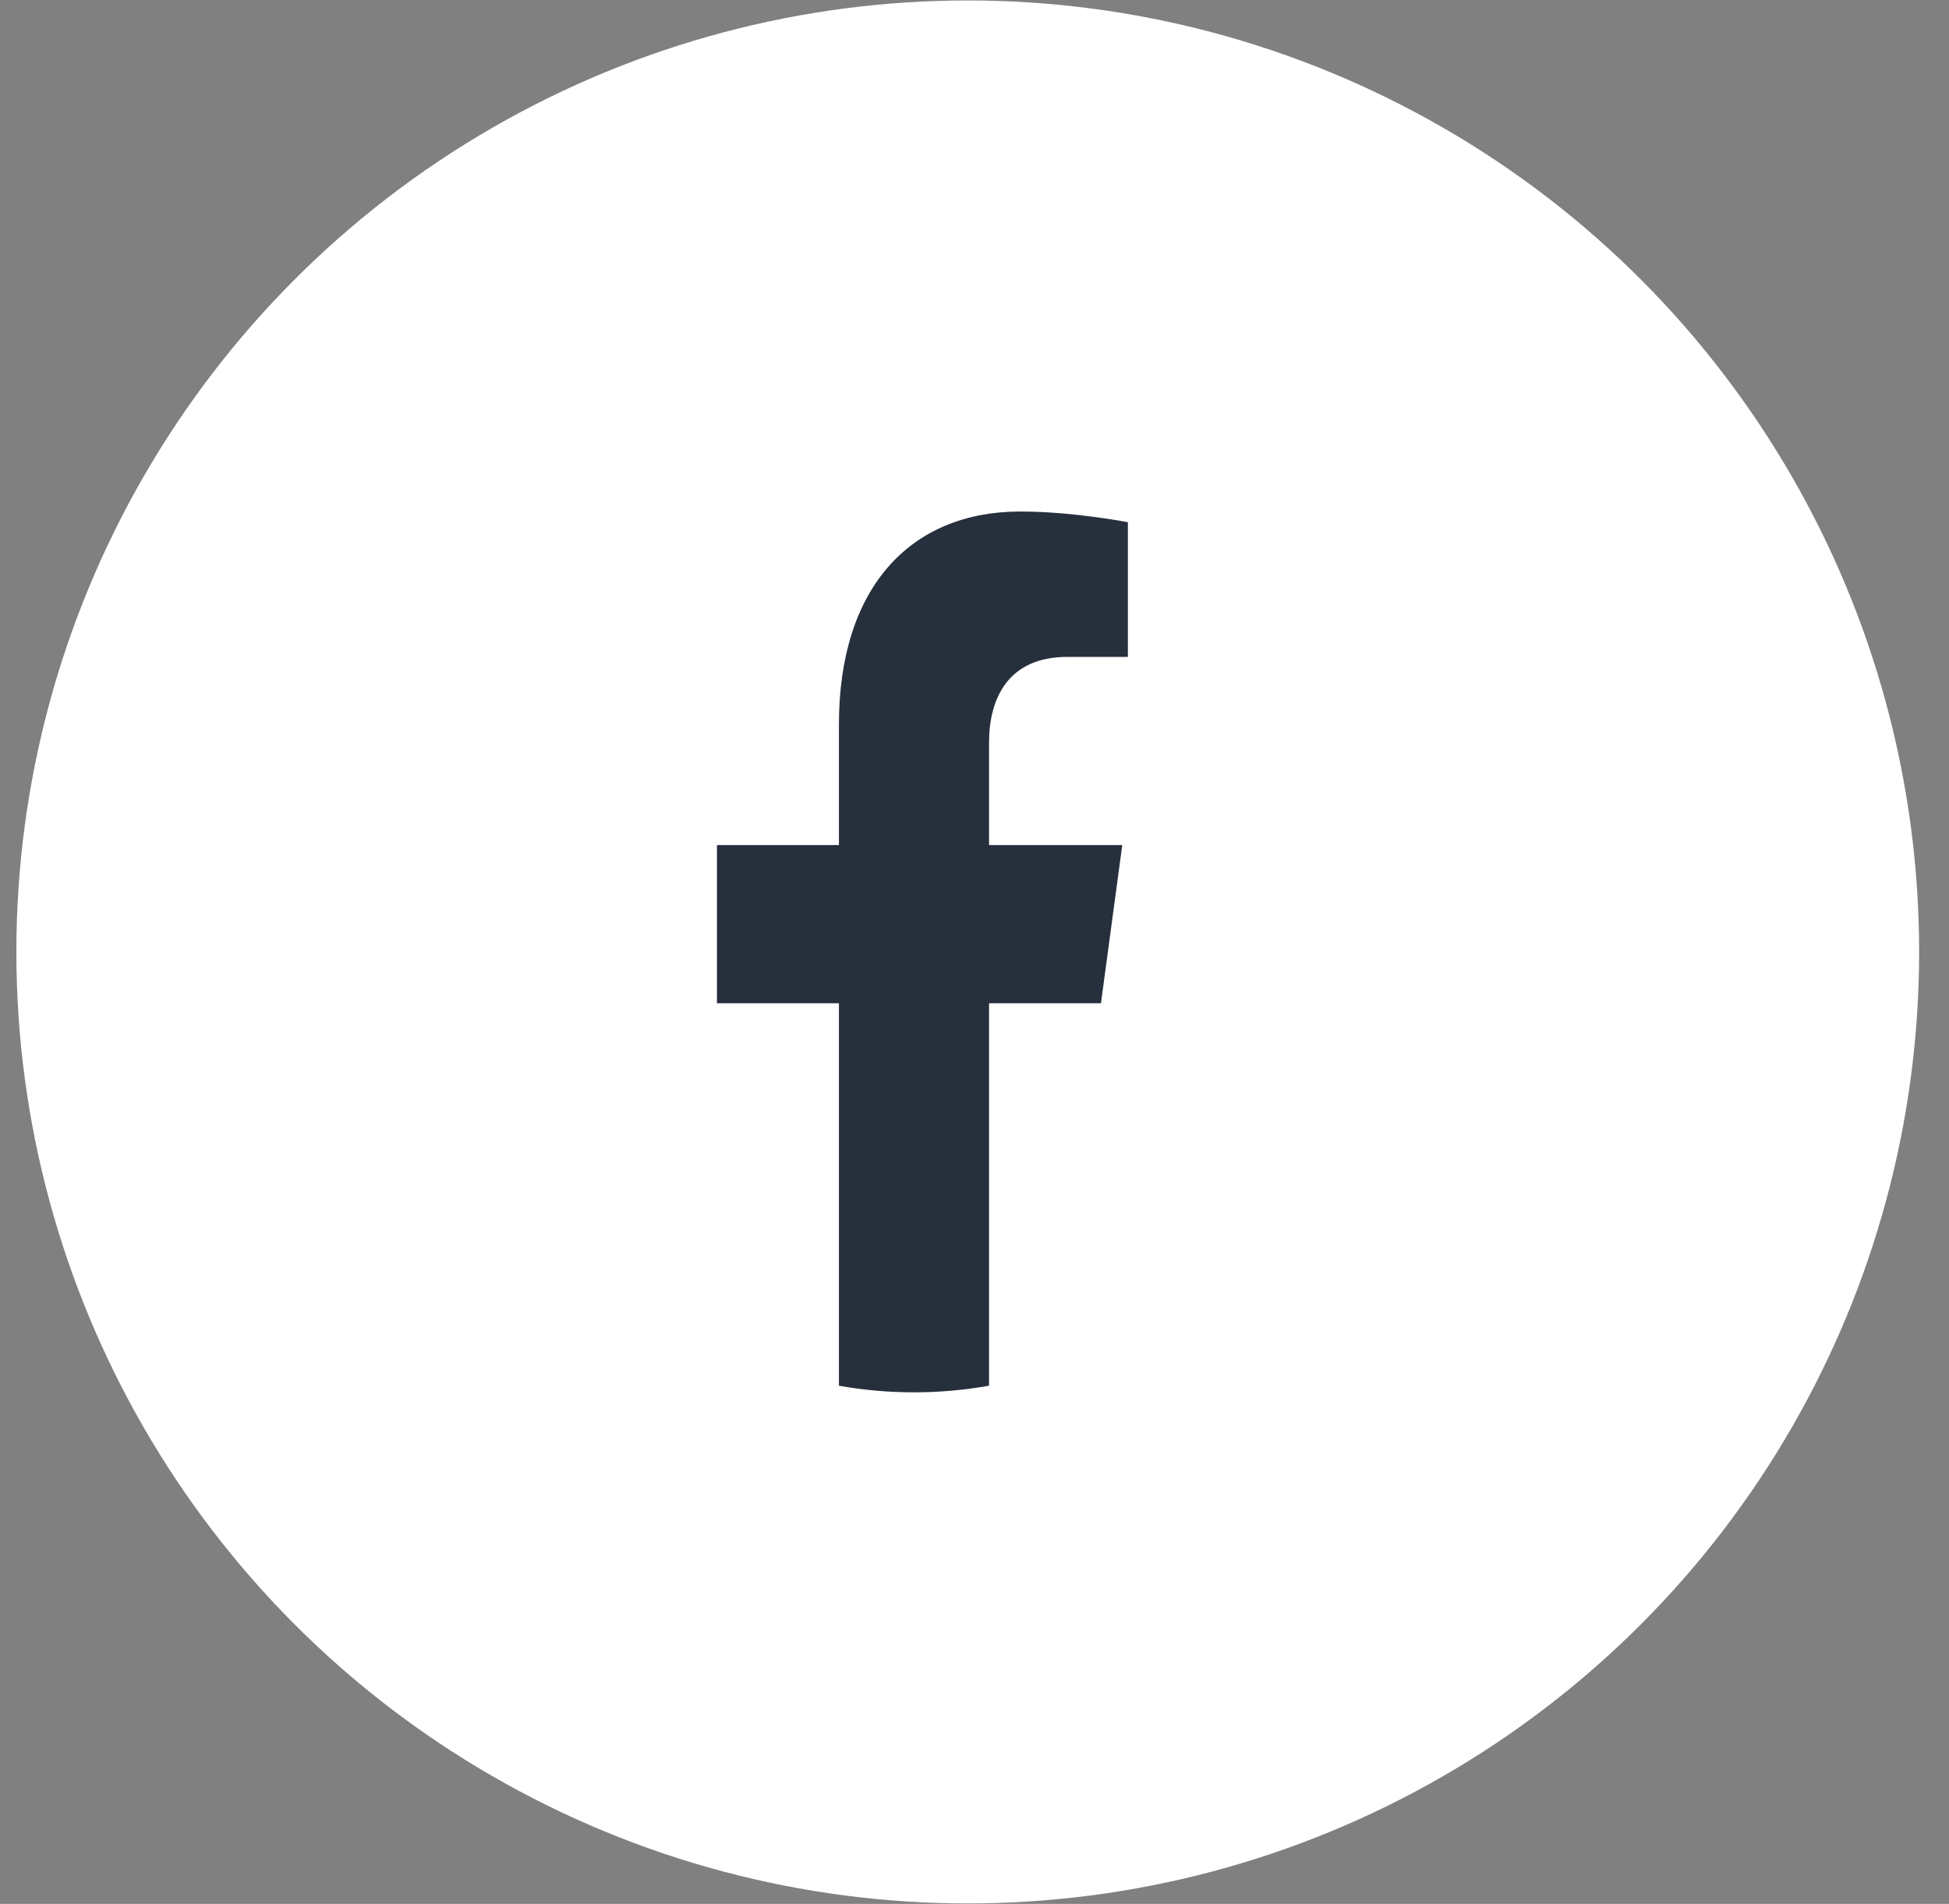
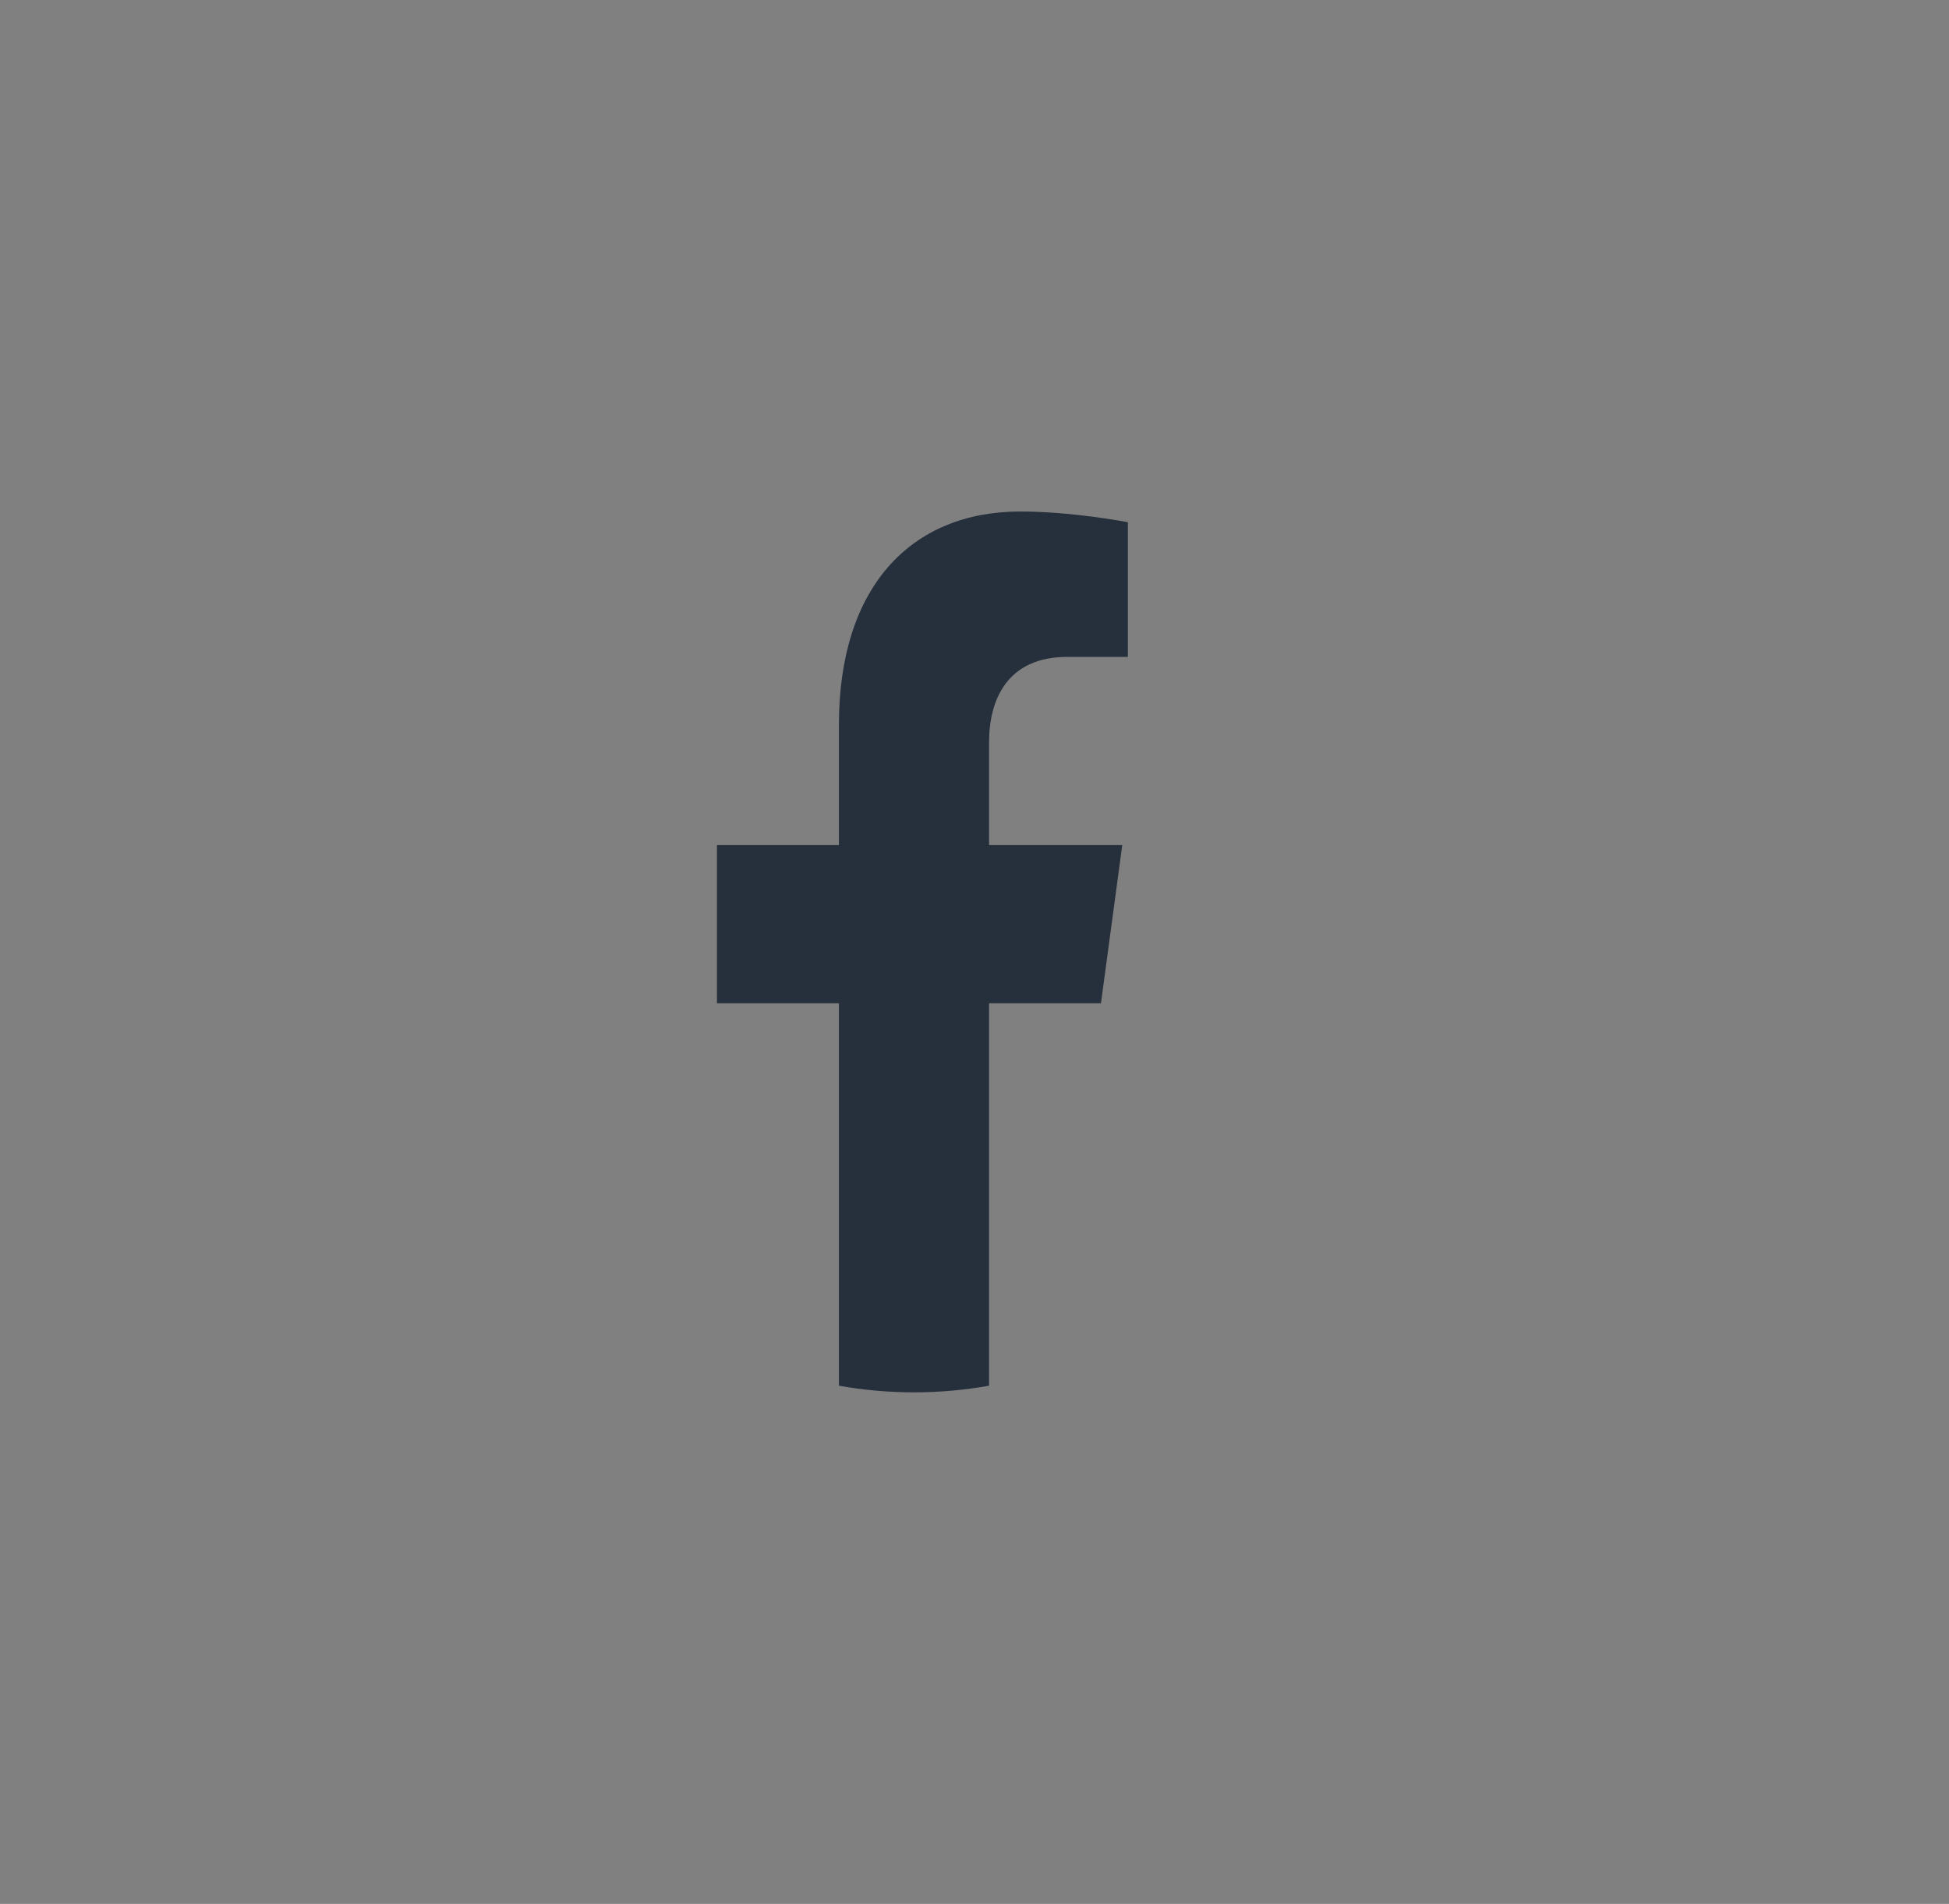
<svg xmlns="http://www.w3.org/2000/svg" width="43" height="42" viewBox="0 0 43 42" fill="none">
  <rect x="0" y="0" width="43" height="42" fill="#808080" stroke="none" />
-   <circle cx="21.351" cy="21" r="20.99" fill="white" />
-   <path d="M24.29 22.132L24.76 18.642H21.821V16.377C21.821 15.422 22.232 14.491 23.548 14.491H24.884V11.52C24.884 11.52 23.672 11.284 22.512 11.284C20.091 11.284 18.509 12.956 18.509 15.982V18.642H15.818V22.132H18.509V30.569C19.049 30.665 19.601 30.715 20.165 30.715C20.728 30.715 21.281 30.665 21.821 30.569V22.132H24.29Z" fill="#262F3C" />
+   <path d="M24.29 22.132L24.76 18.642H21.821V16.377C21.821 15.422 22.232 14.491 23.548 14.491H24.884V11.52C24.884 11.52 23.672 11.284 22.512 11.284C20.091 11.284 18.509 12.956 18.509 15.982V18.642H15.818V22.132H18.509V30.569C19.049 30.665 19.601 30.715 20.165 30.715C20.728 30.715 21.281 30.665 21.821 30.569V22.132Z" fill="#262F3C" />
</svg>